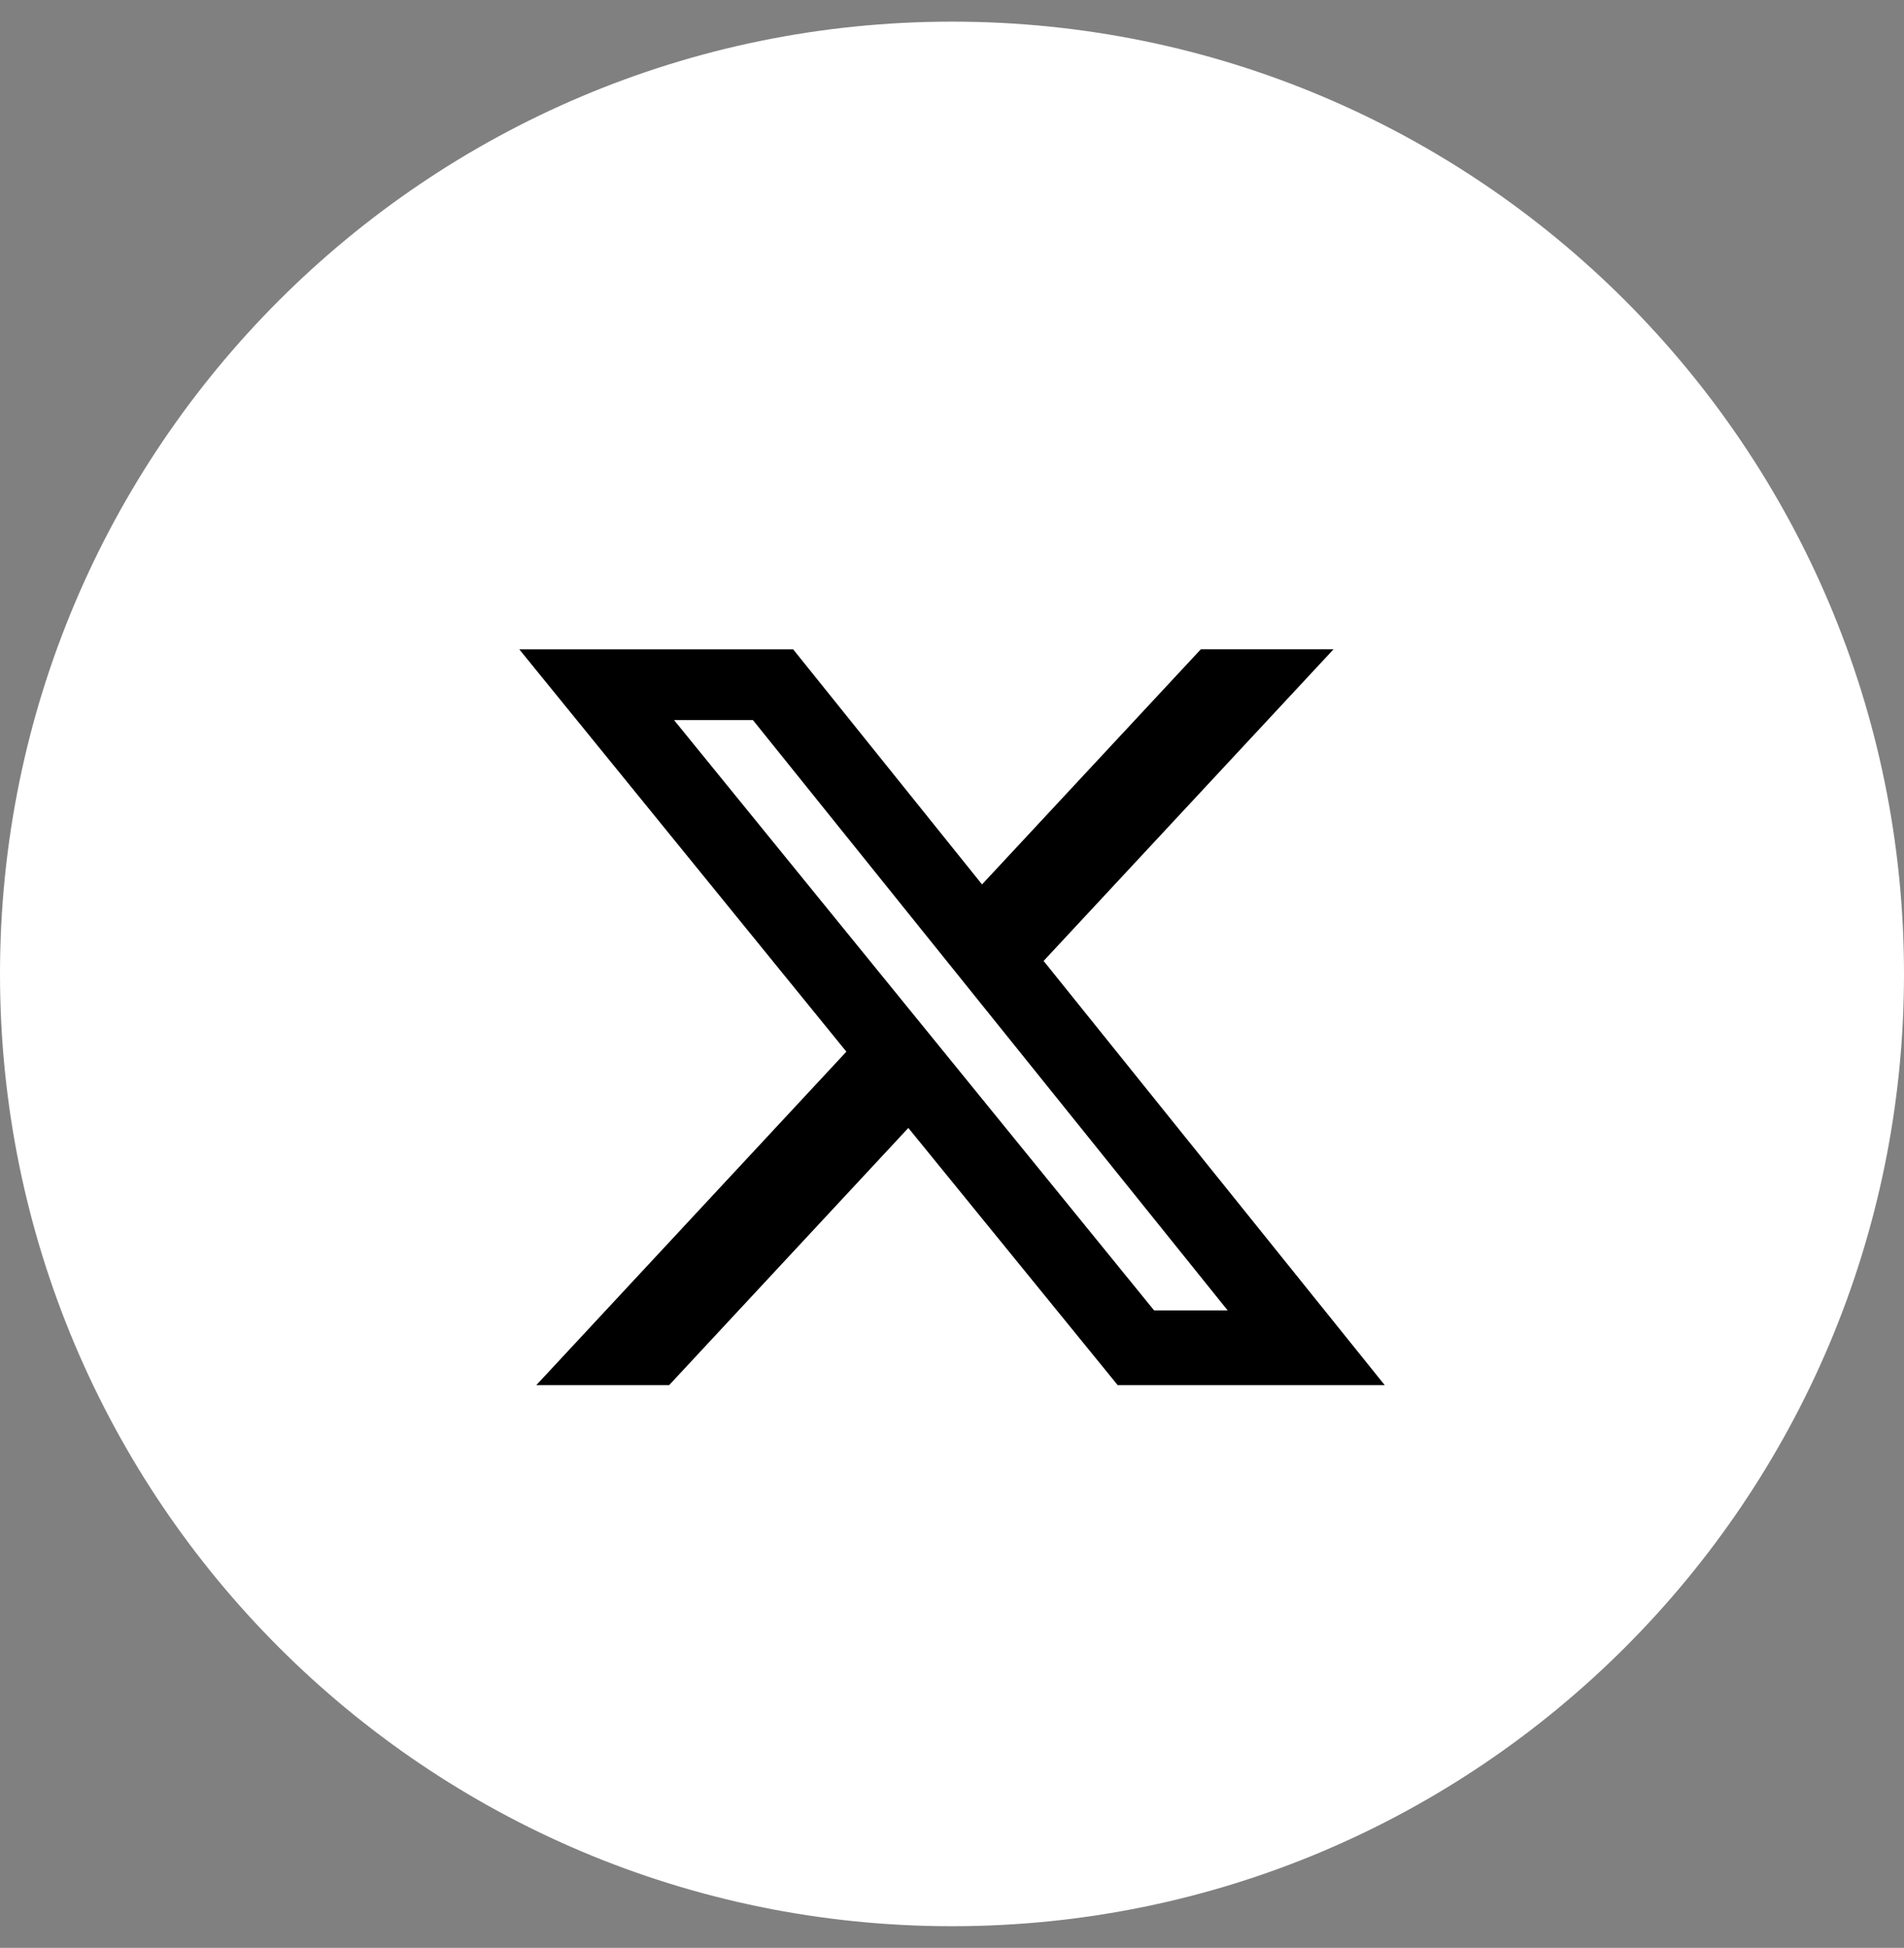
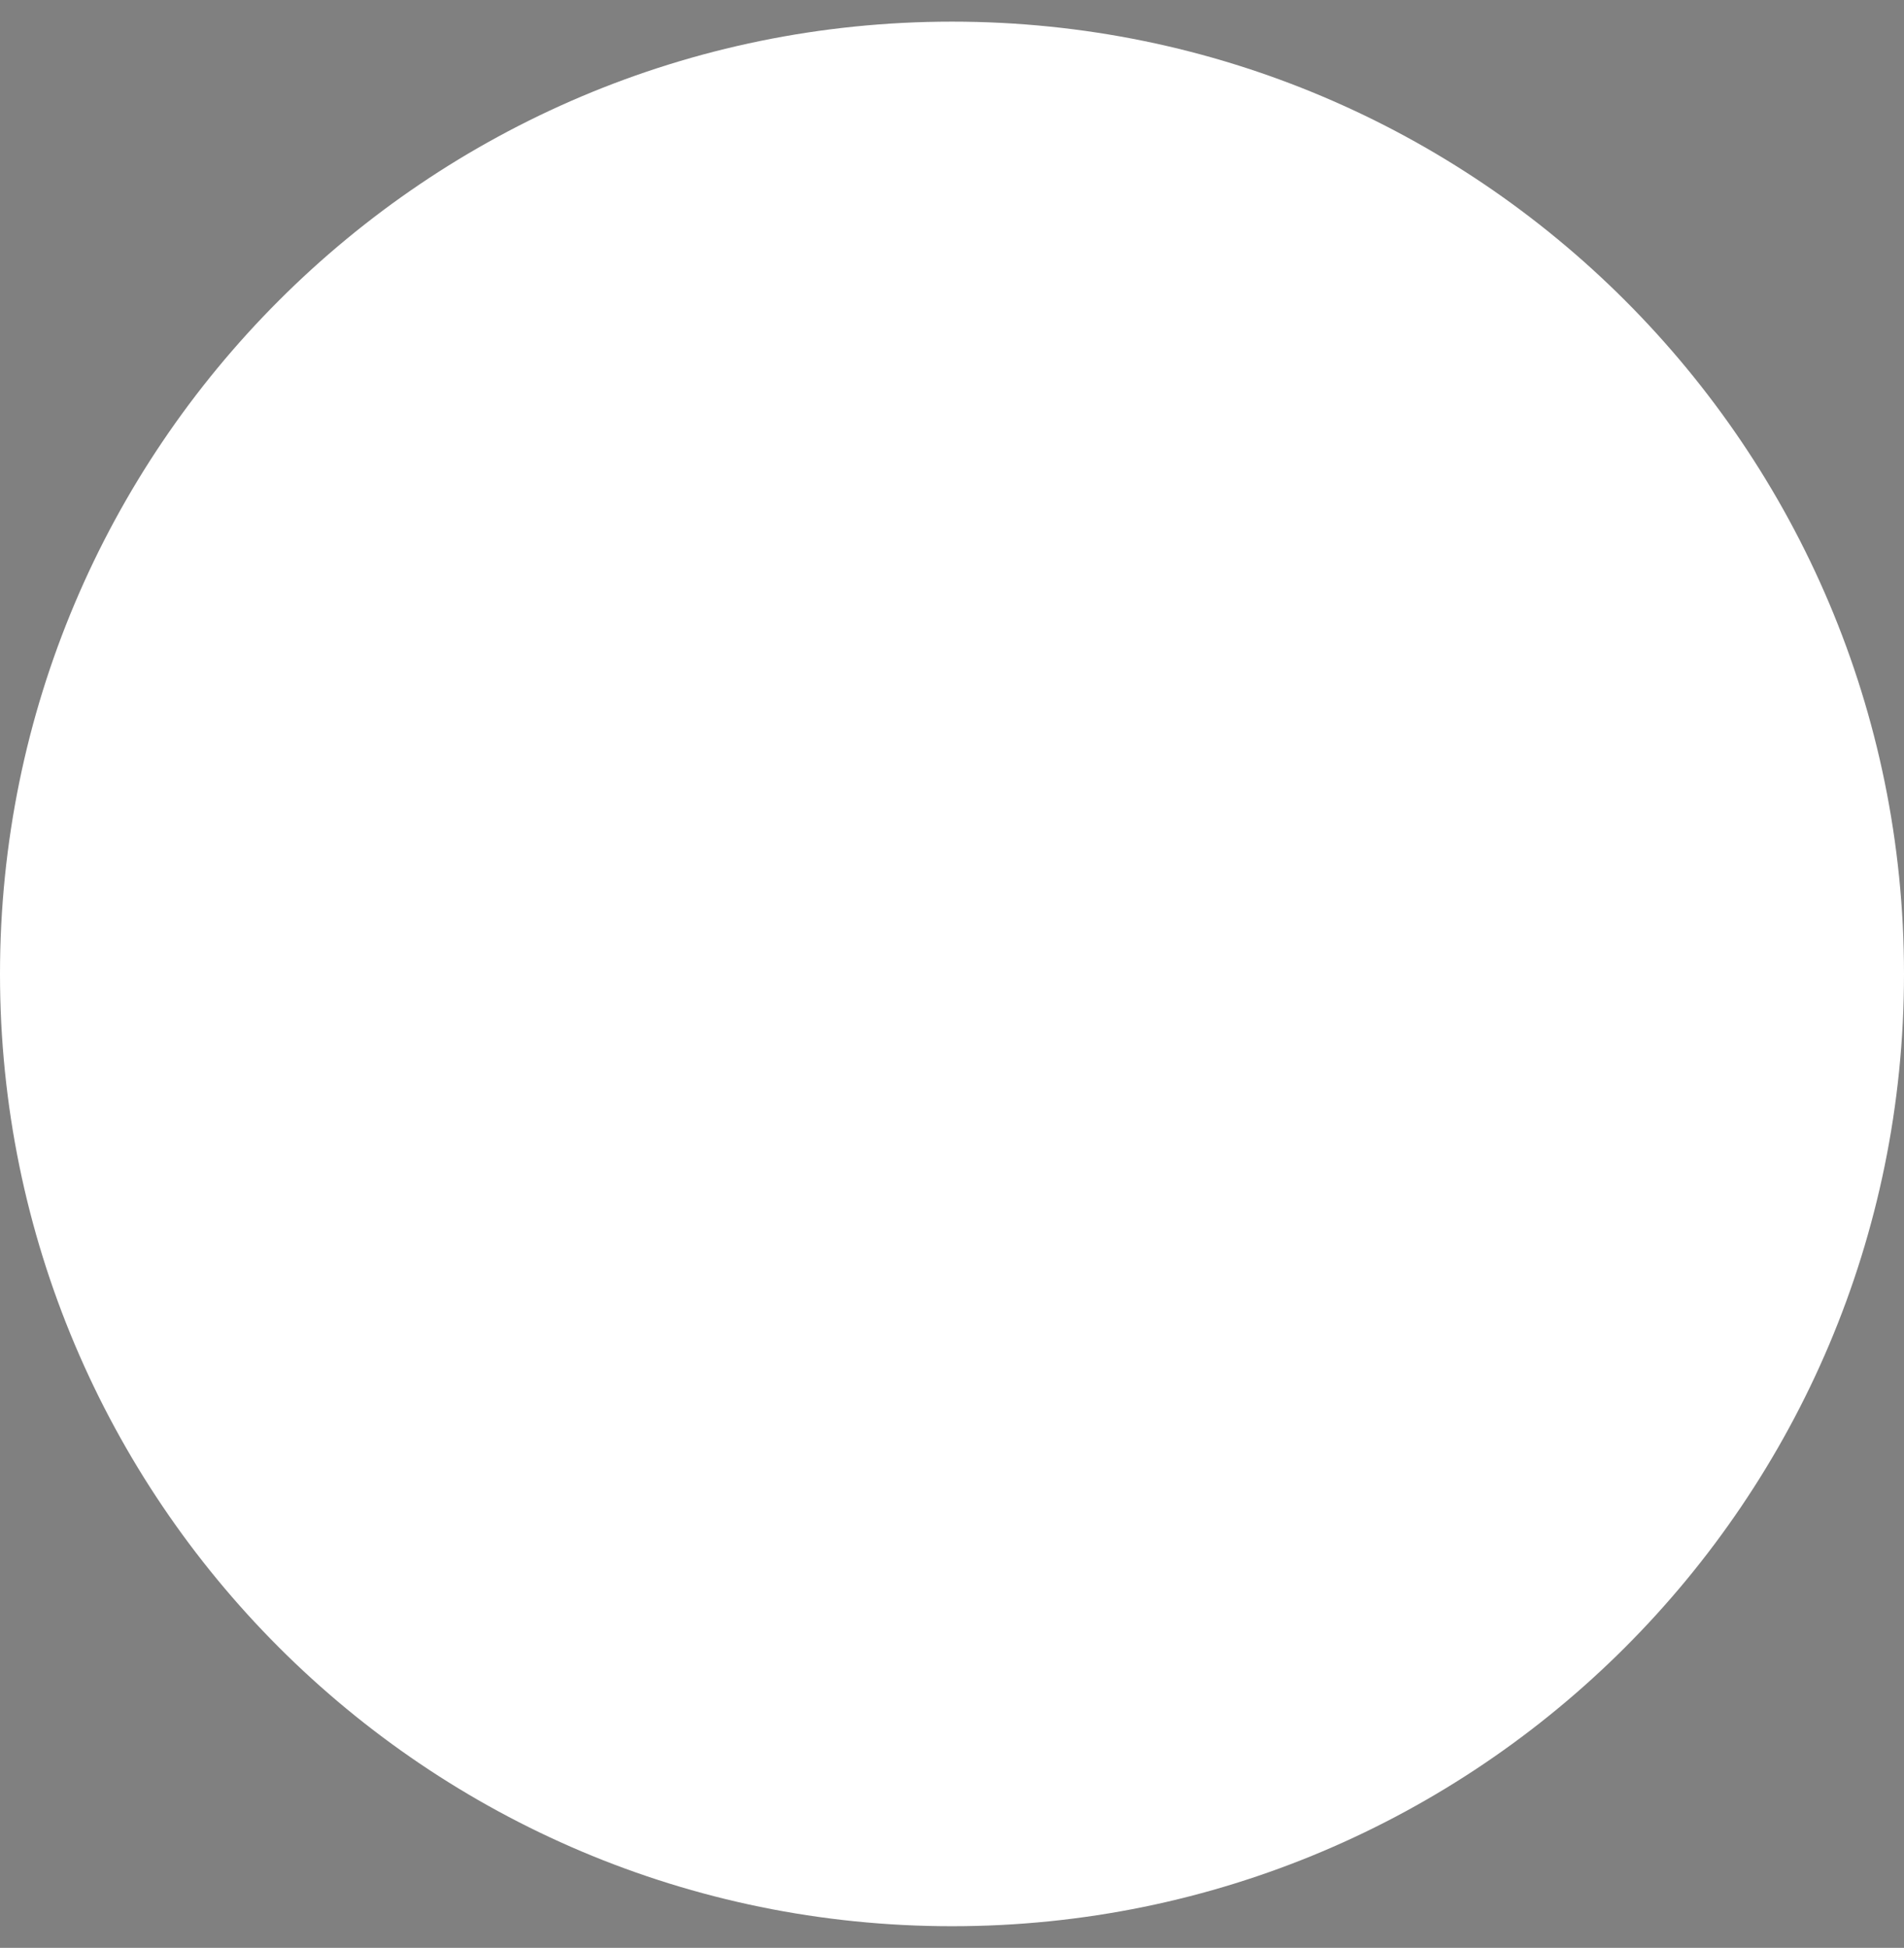
<svg xmlns="http://www.w3.org/2000/svg" width="44" height="45" viewBox="0 0 44 45" fill="none">
  <rect x="0" y="0" width="44" height="45" fill="#808080" stroke="none" />
  <g clip-path="url(#clip0_273_52)">
    <path d="M22 44.5C34.15 44.5 44 34.65 44 22.5C44 10.35 34.15 0.5 22 0.5C9.85 0.5 0 10.35 0 22.5C0 34.65 9.85 44.5 22 44.5Z" fill="white" />
-     <path d="M27.75 15H30.817L24.117 22.2L32 32H25.829L20.991 26.058L15.463 32H12.393L19.559 24.296L12 15.001H18.329L22.694 20.432L27.75 15ZM26.671 30.274H28.371L17.4 16.636H15.577L26.671 30.274Z" fill="black" />
  </g>
  <defs>
    <clipPath id="clip0_273_52">
      <rect width="44" height="44.001" fill="white" transform="translate(0 0.5)" />
    </clipPath>
  </defs>
</svg>